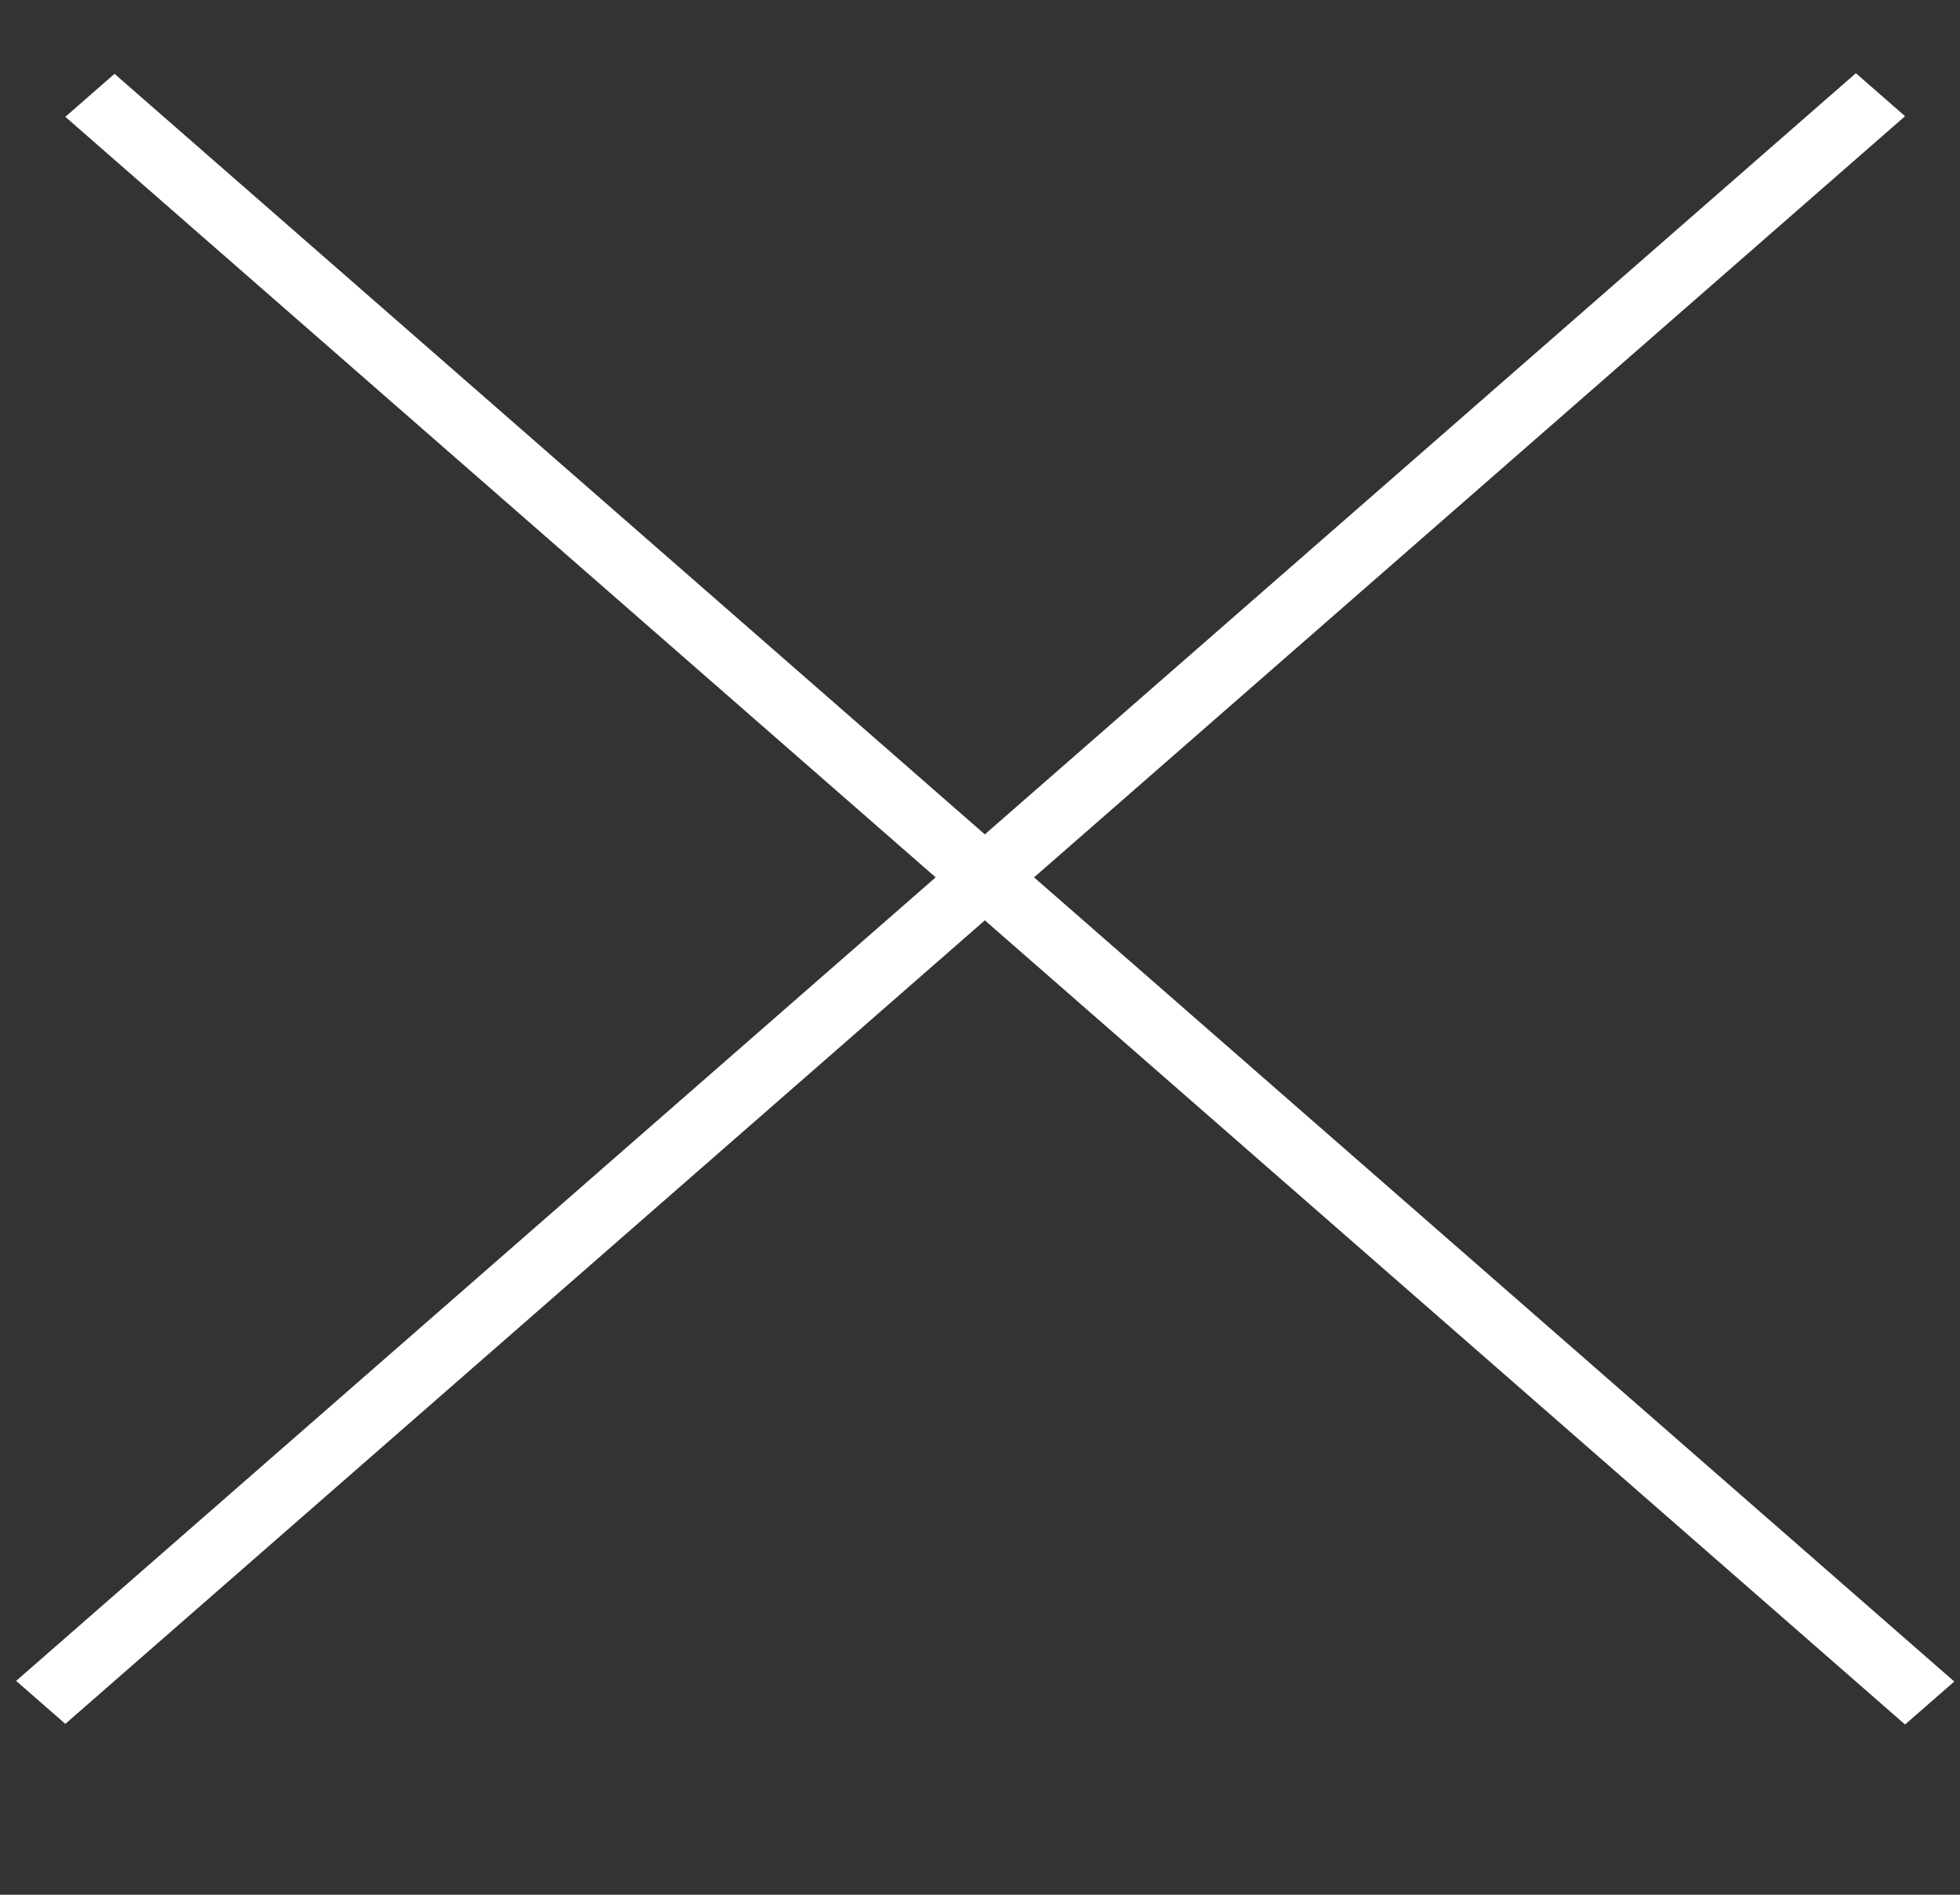
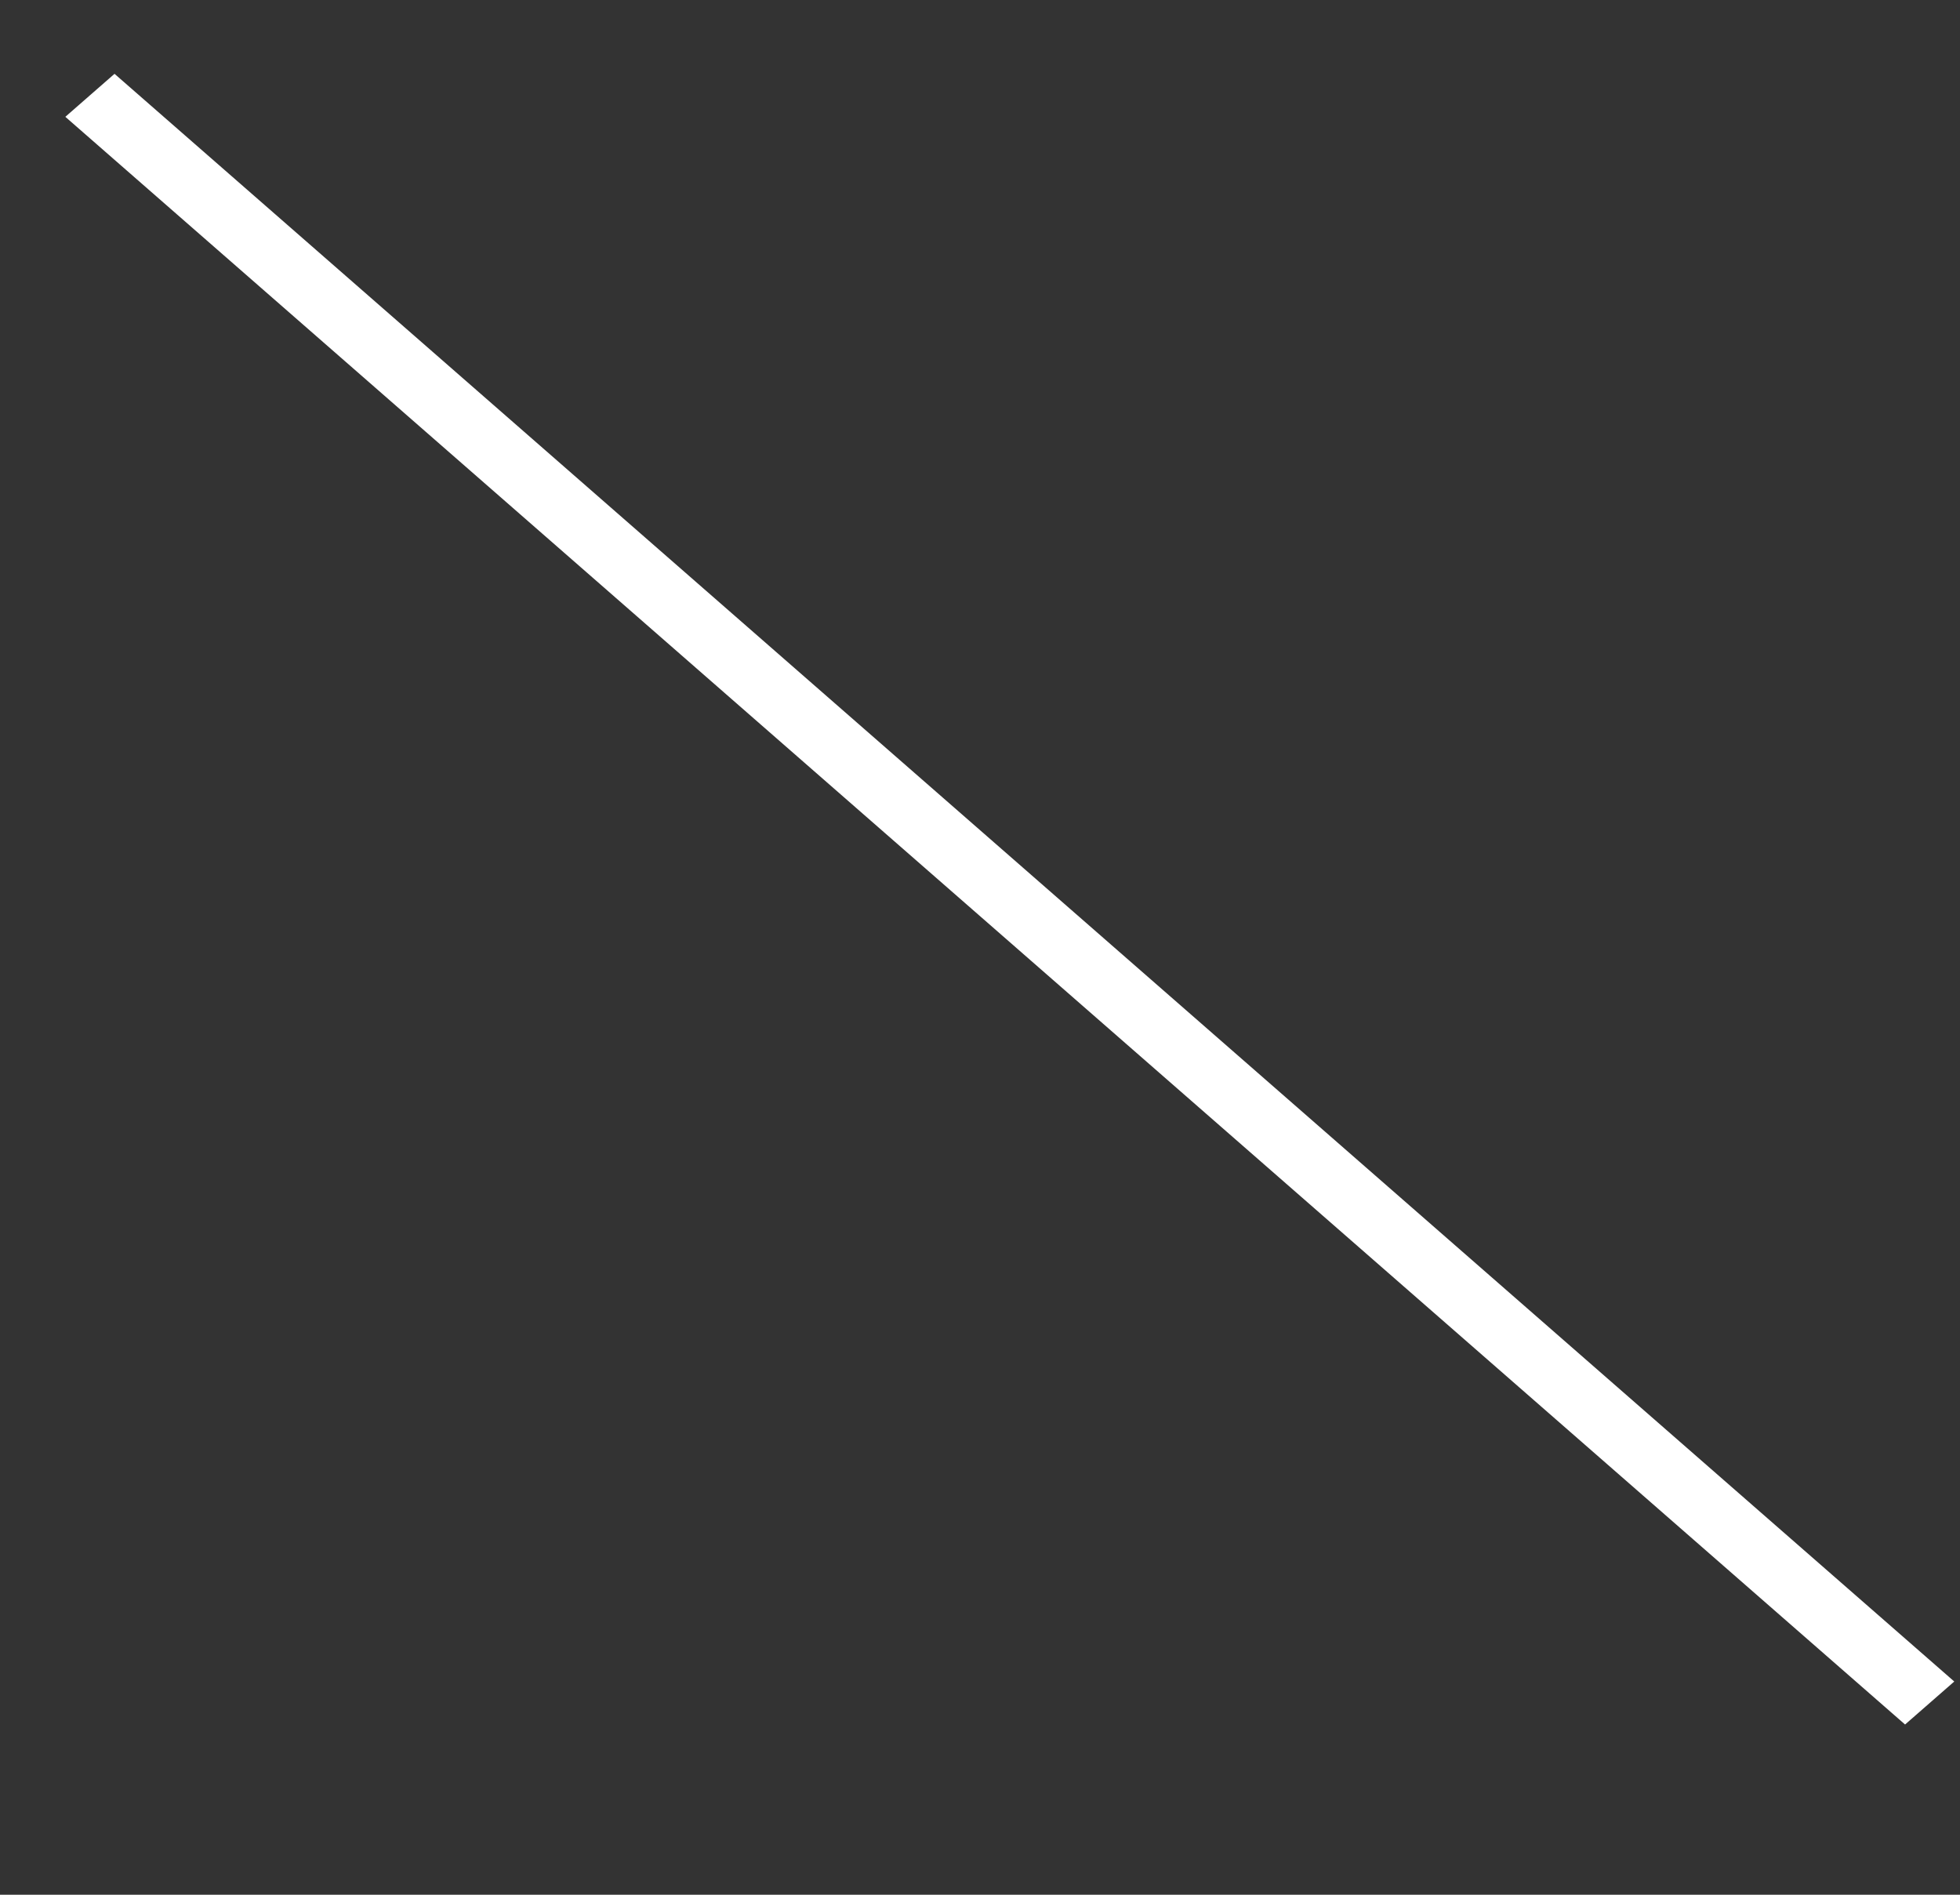
<svg xmlns="http://www.w3.org/2000/svg" width="30" height="29" viewBox="0 0 30 29" fill="none">
  <rect x="0" y="0" width="30" height="29" fill="#333333" stroke="none" />
  <line y1="-0.5" x2="37.396" y2="-0.5" transform="matrix(0.753 0.658 -0.753 0.658 1 1.788)" stroke="white" />
-   <line y1="-0.5" x2="37.396" y2="-0.5" transform="matrix(0.753 -0.658 0.753 0.658 1 26.385)" stroke="white" />
</svg>